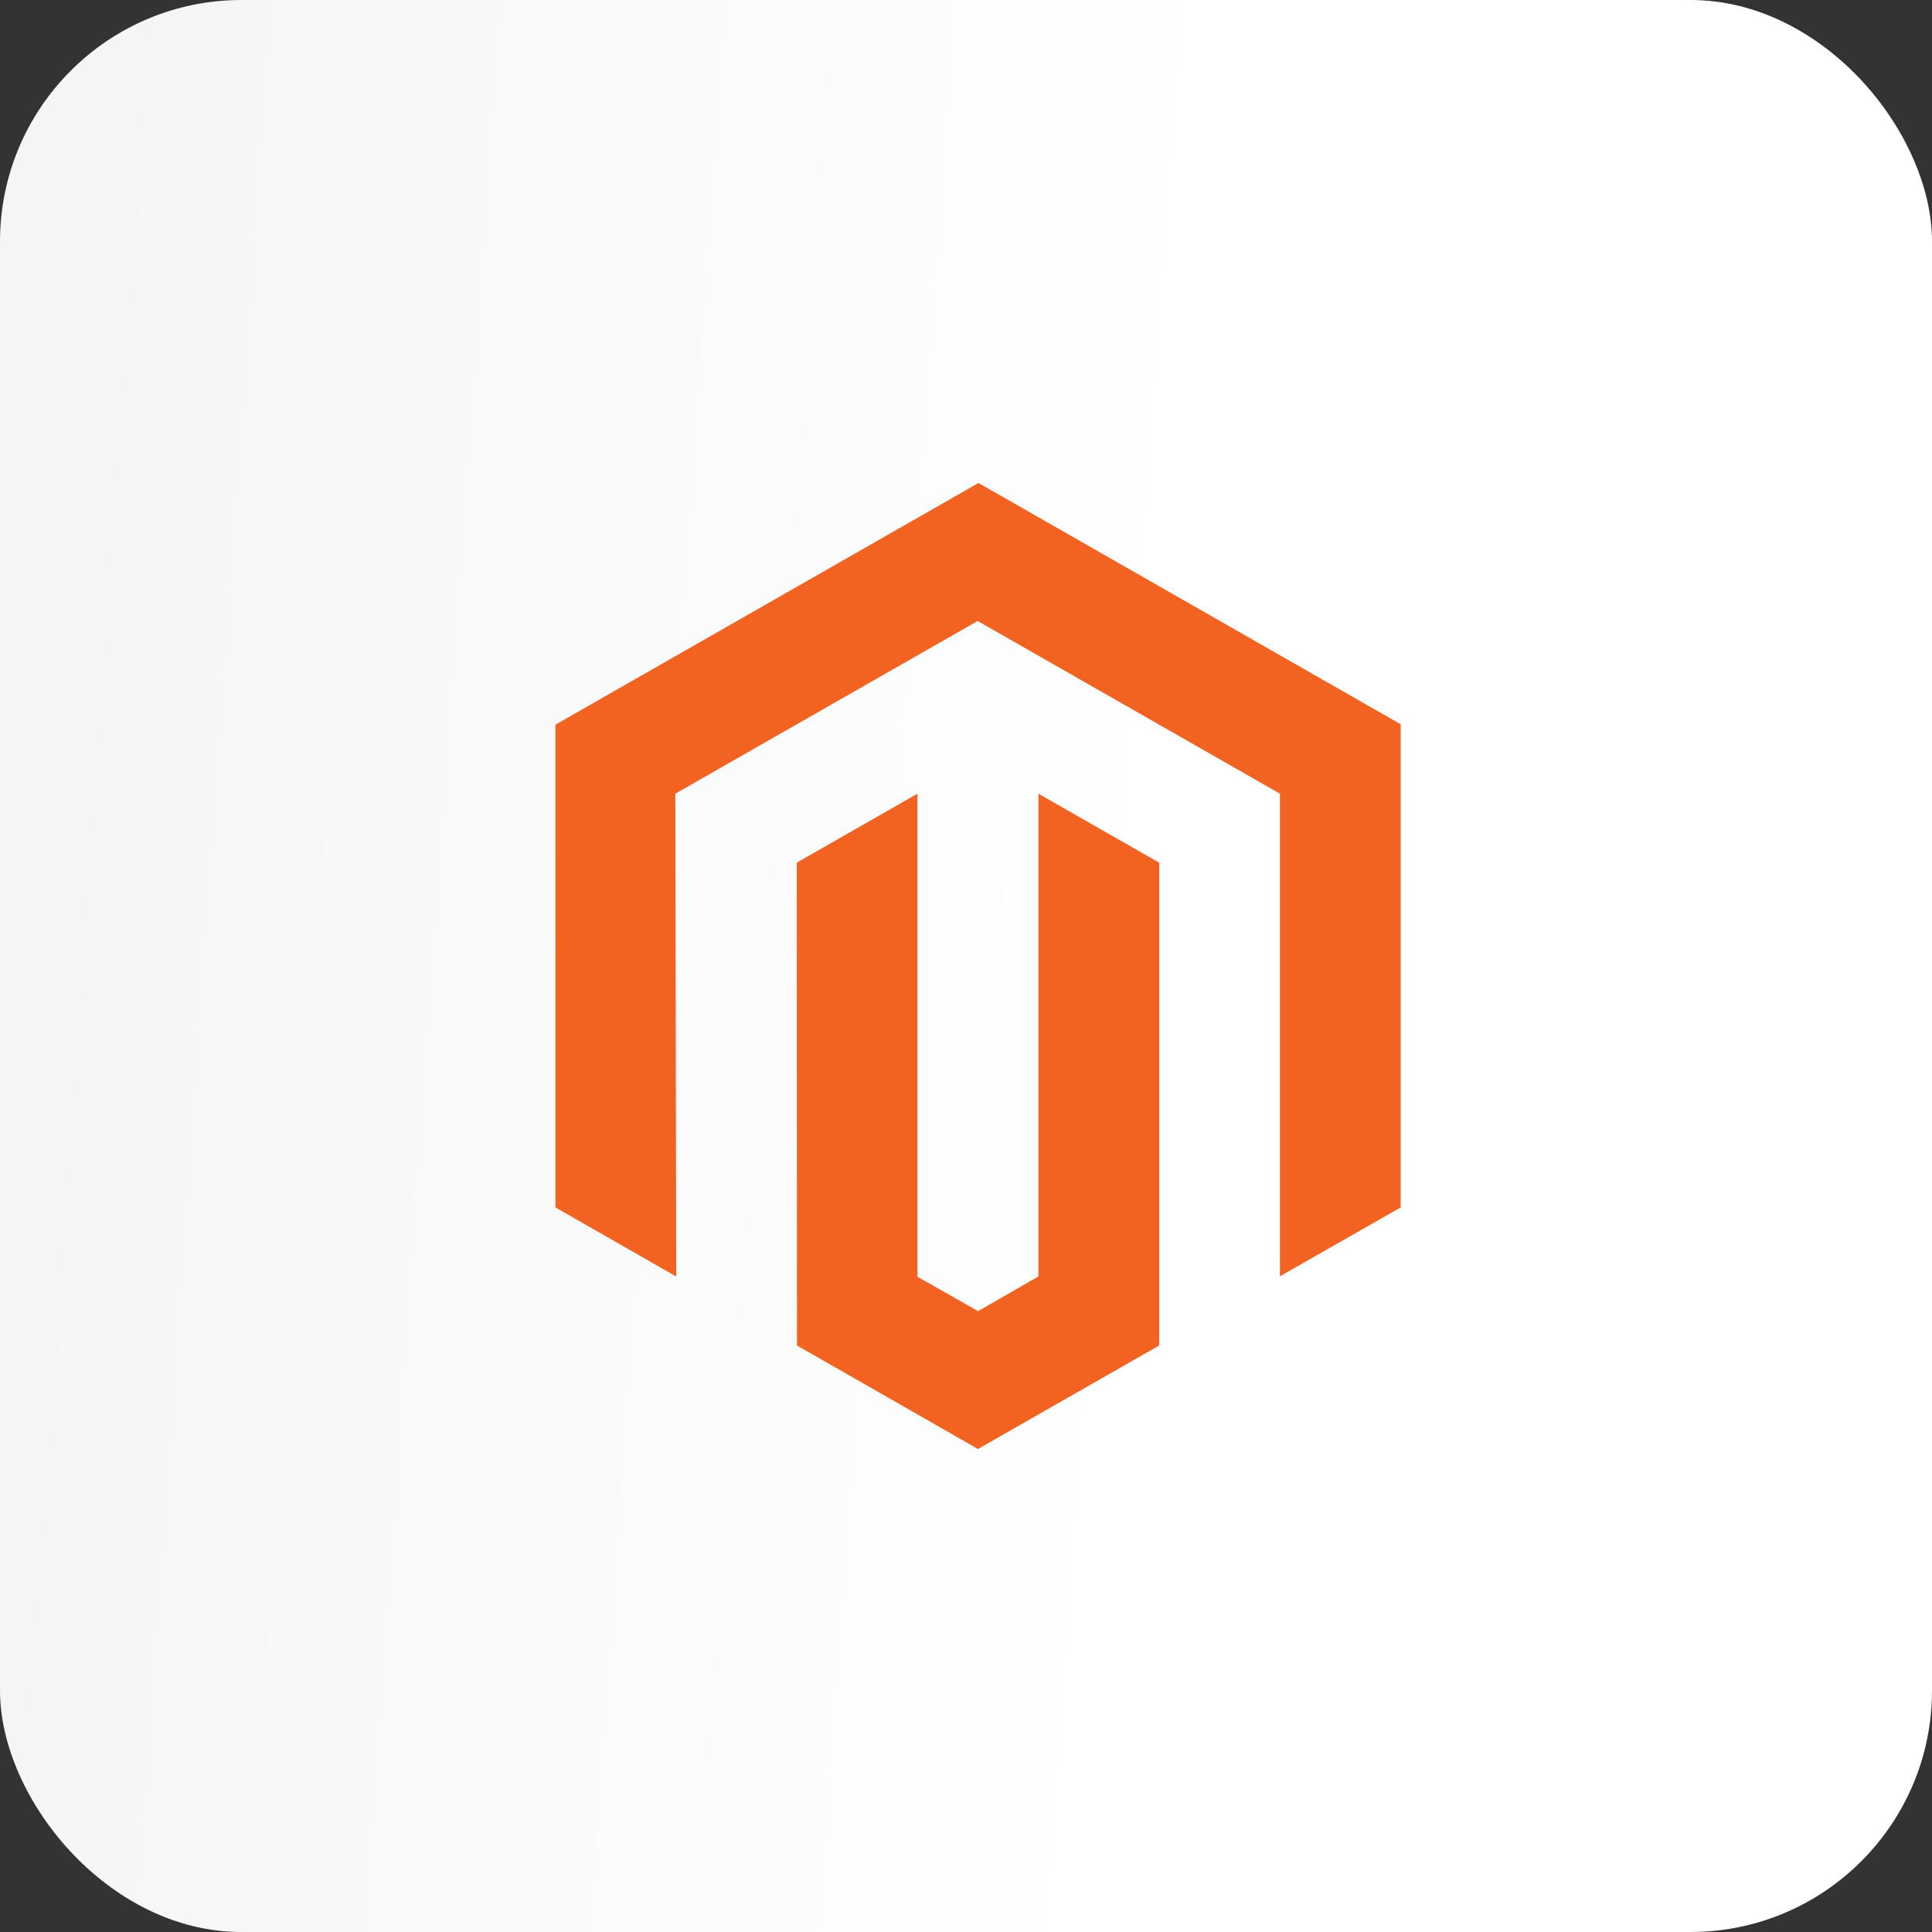
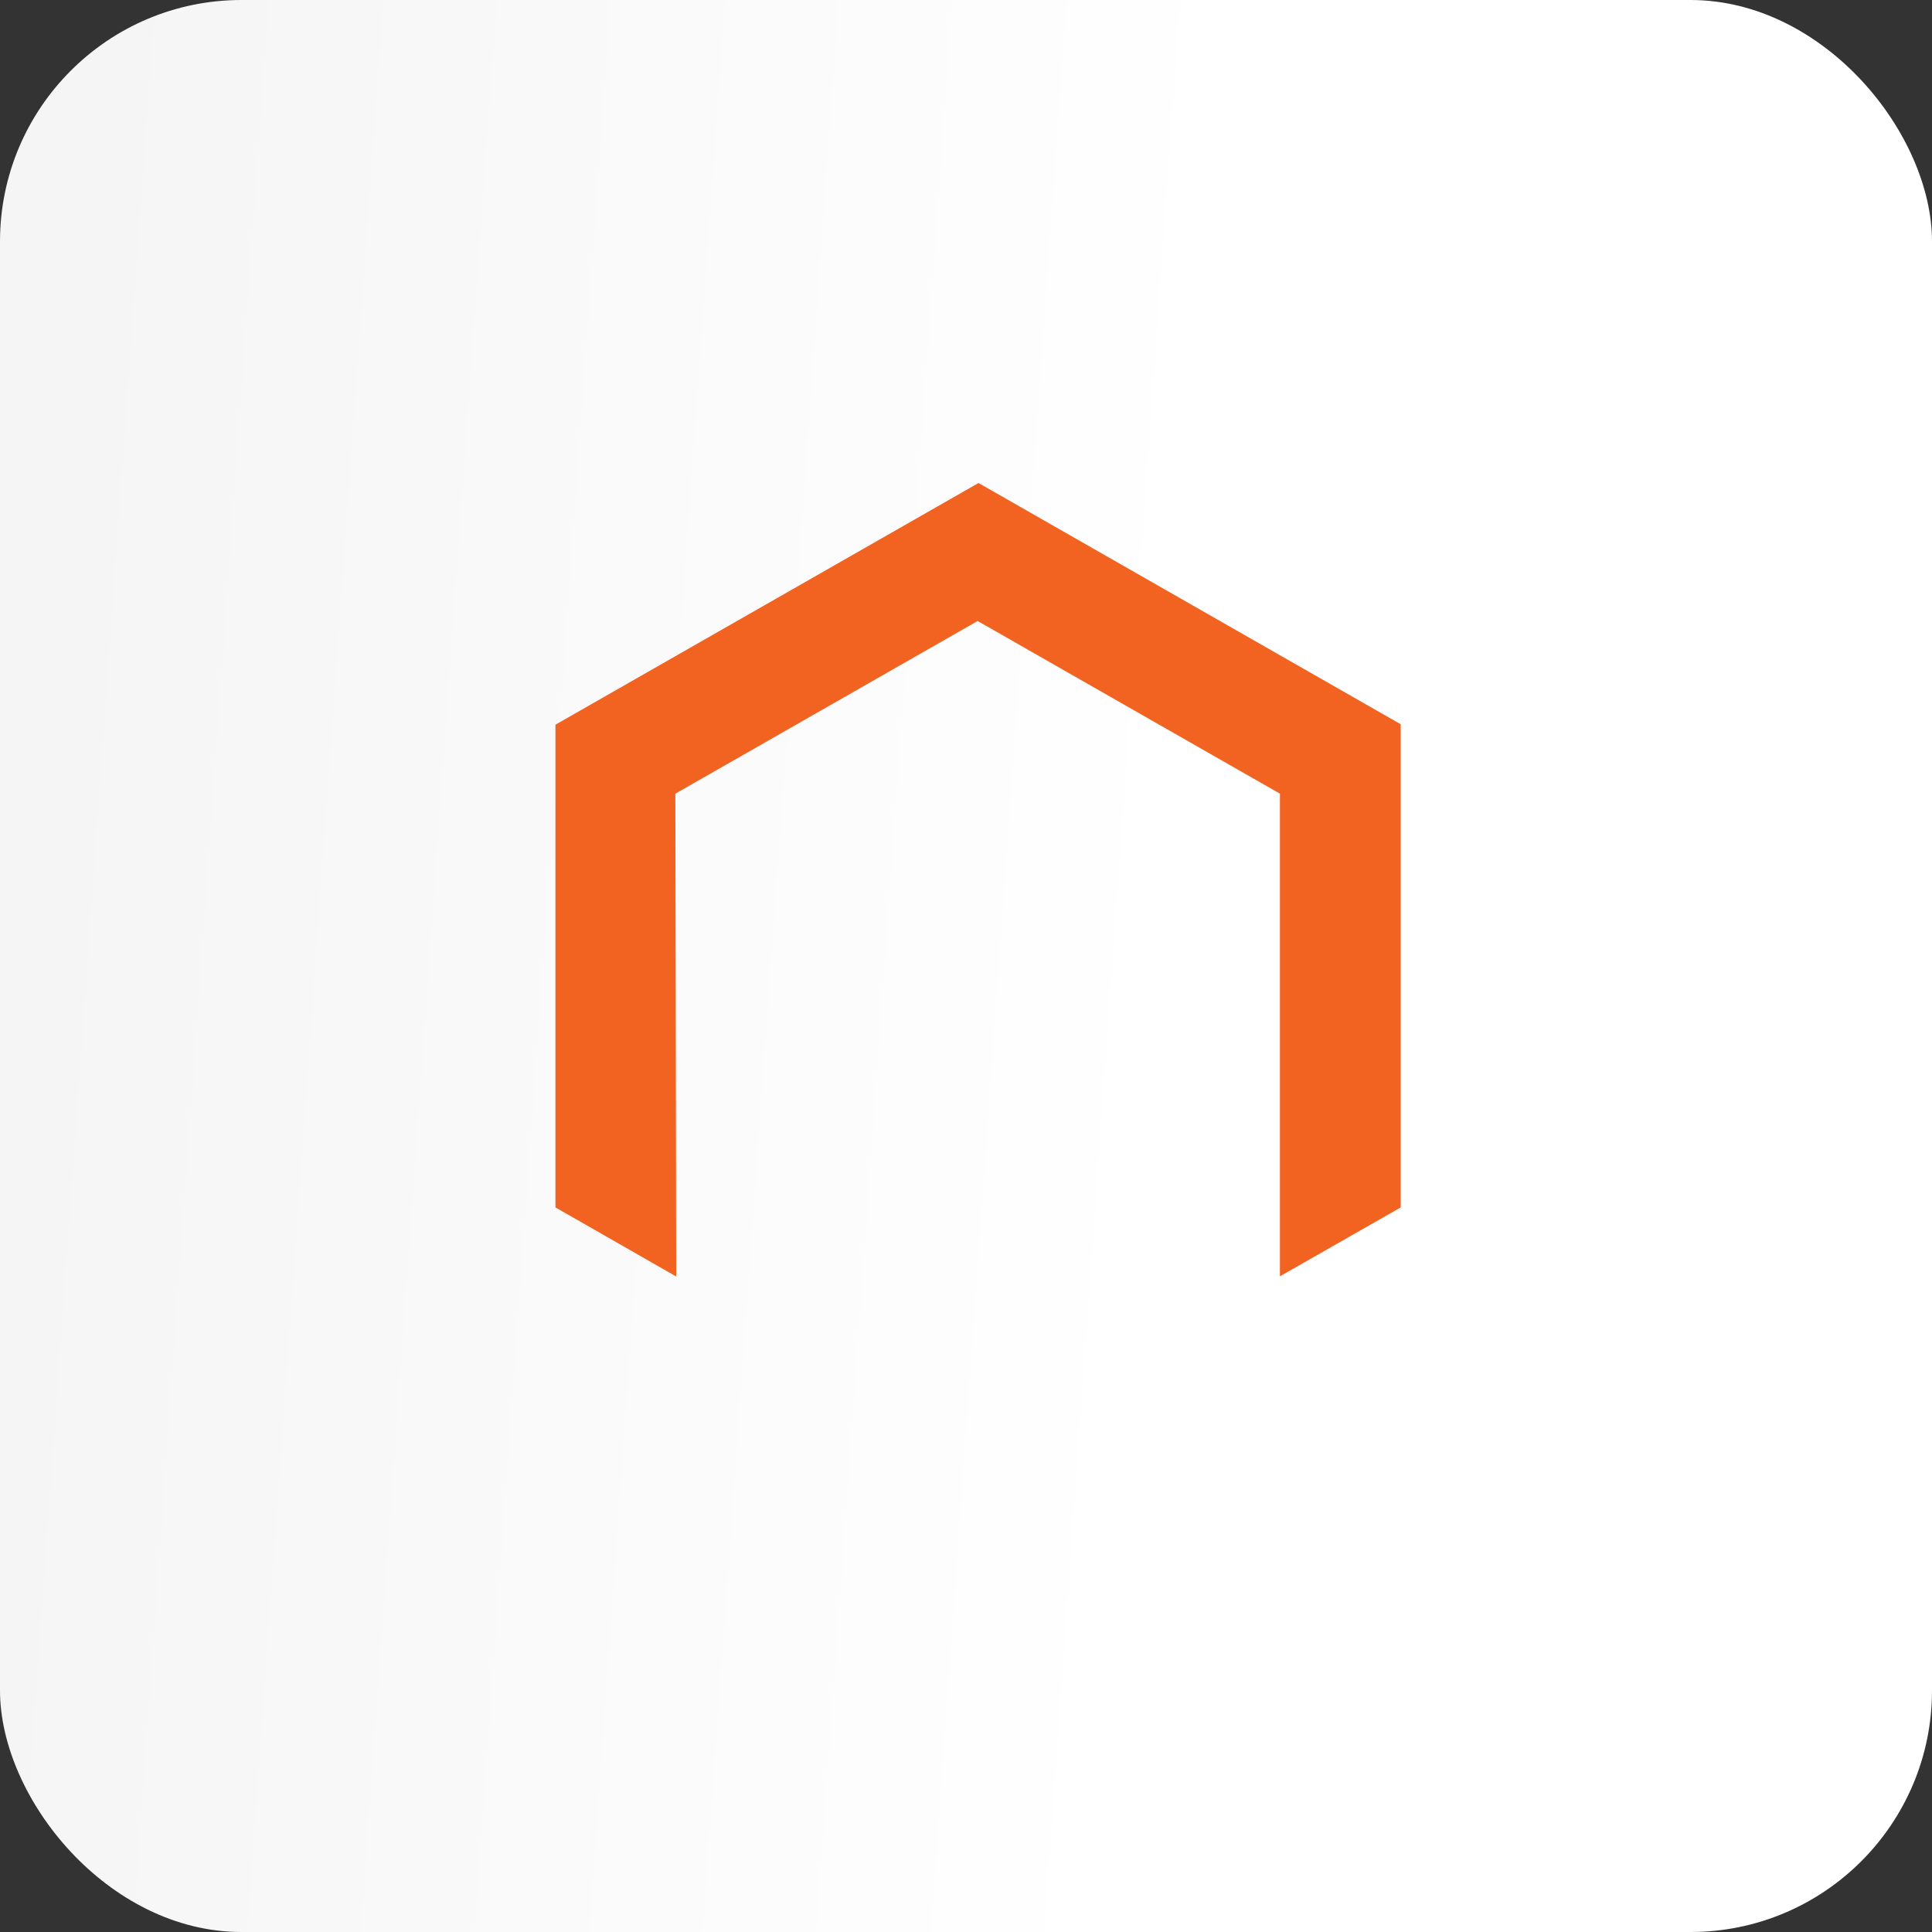
<svg xmlns="http://www.w3.org/2000/svg" width="80" height="80" viewBox="0 0 80 80" fill="none">
  <rect x="0" y="0" width="80" height="80" fill="#333333" stroke="none" />
  <rect width="80" height="80" rx="10" fill="url(#paint0_linear_3807_15226)" />
  <path d="M40.518 20L23 30.008V49.997L28.001 52.858L27.965 32.864L40.482 25.714L52.999 32.864V52.849L58 49.997V29.99L40.518 20Z" fill="#F26322" />
-   <path d="M42.999 52.854L40.501 54.291L37.989 52.867V32.865L32.993 35.721L33.002 55.715L40.496 60L47.999 55.715V35.721L42.999 32.865V52.854Z" fill="#F26322" />
  <defs>
    <linearGradient id="paint0_linear_3807_15226" x1="2.88" y1="2.64862e-05" x2="52.44" y2="3.489" gradientUnits="userSpaceOnUse">
      <stop offset="0.024" stop-color="#F5F5F5" />
      <stop offset="0.971" stop-color="white" />
    </linearGradient>
  </defs>
</svg>